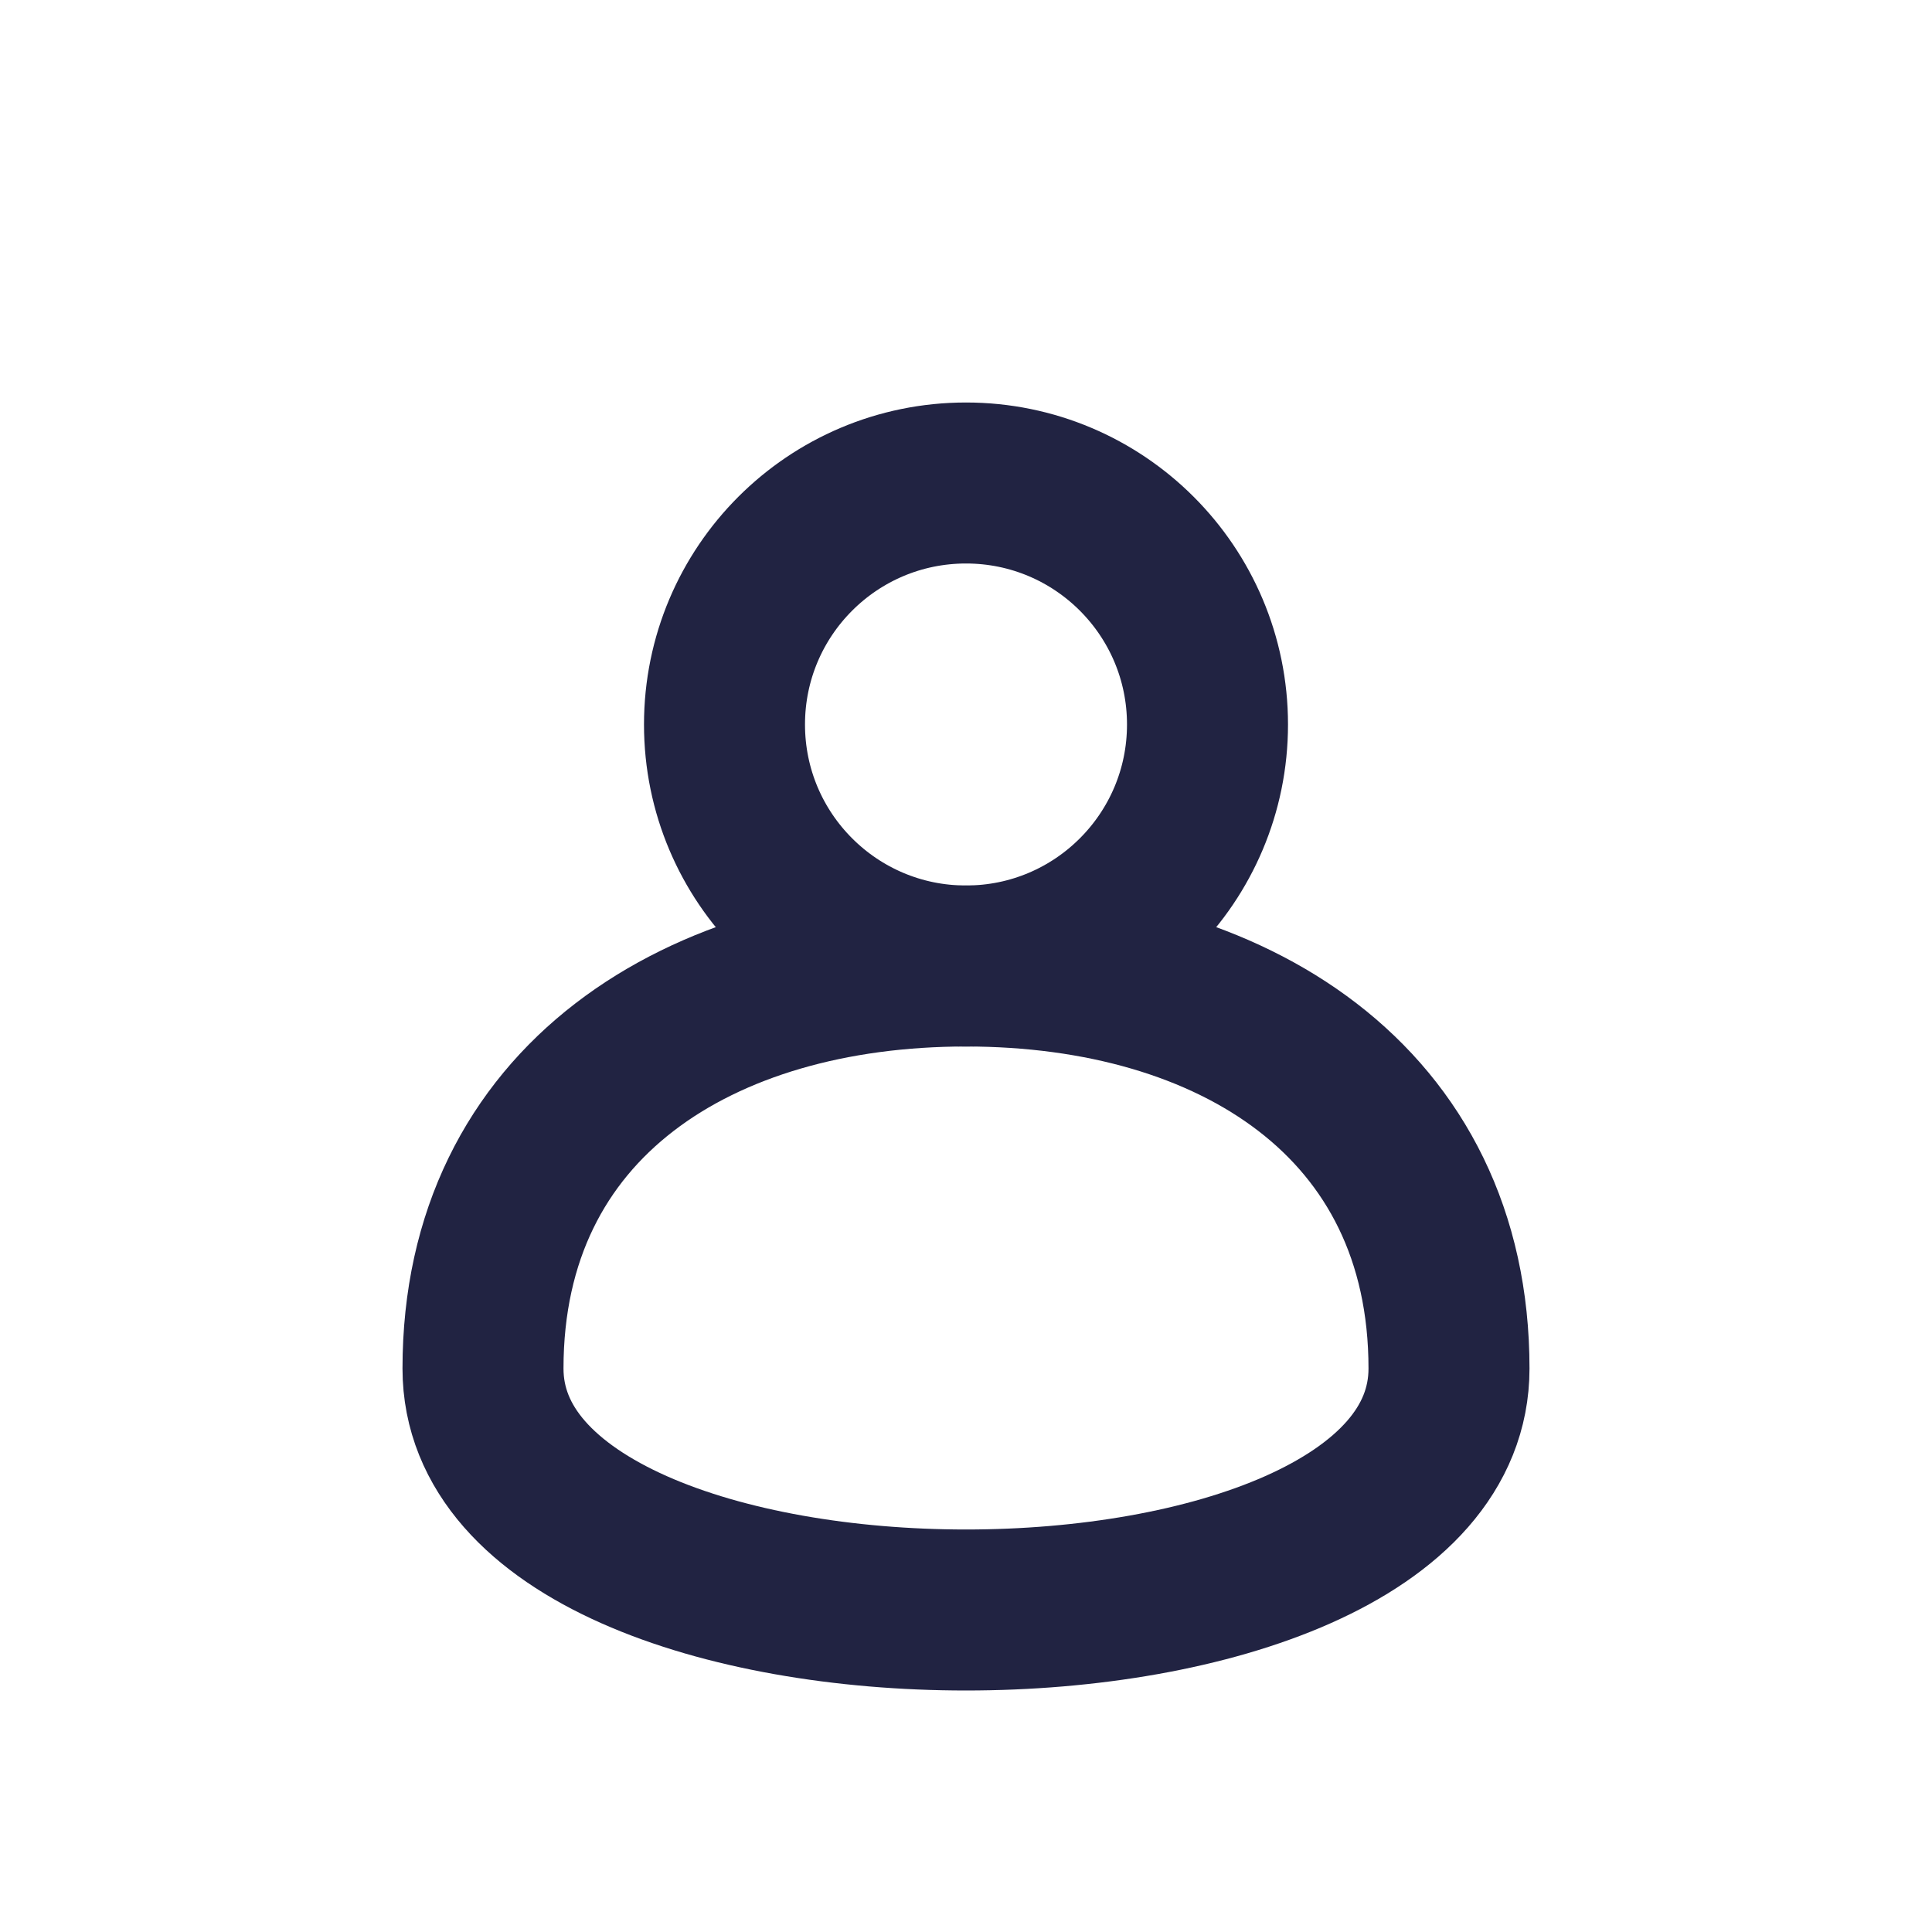
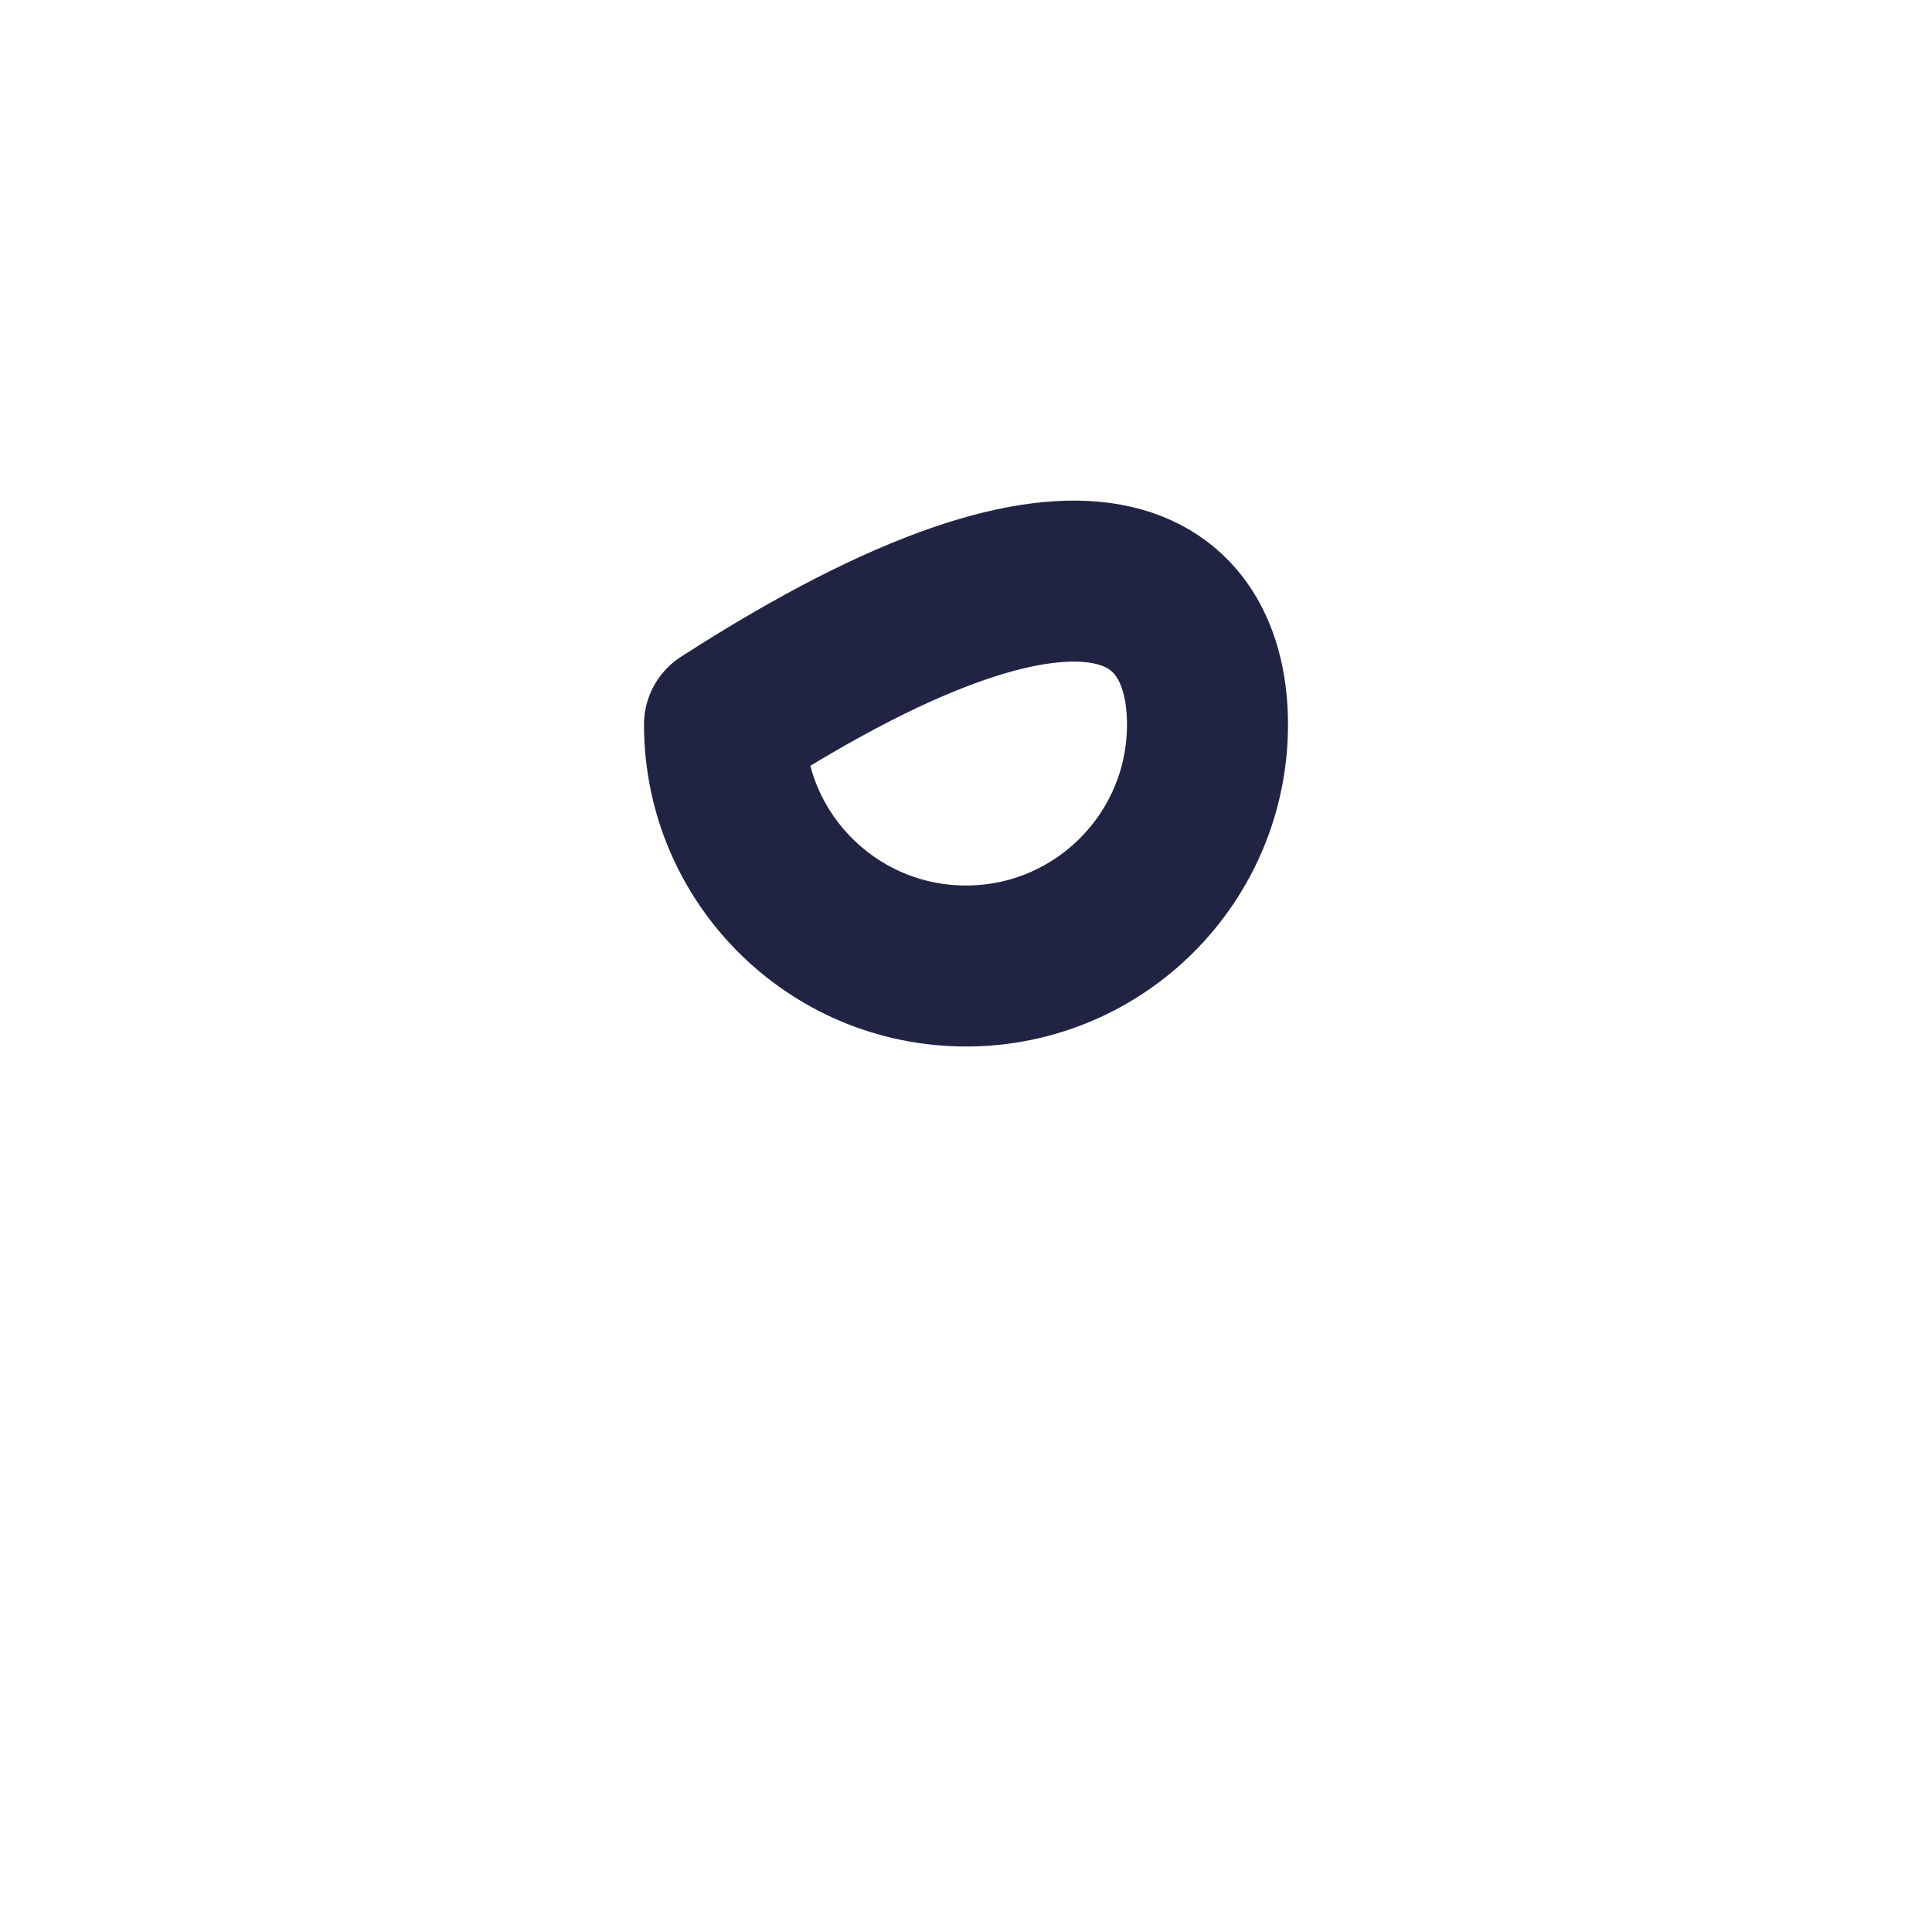
<svg xmlns="http://www.w3.org/2000/svg" width="24" height="24" viewBox="0 0 24 24" fill="none">
  <g id="Group 7">
    <g id="Group 6">
-       <path id="Stroke 2" fill-rule="evenodd" clip-rule="evenodd" d="M15 9C15 10.657 13.657 12 12 12C10.343 12 9 10.657 9 9C9 7.343 10.343 6 12 6C13.657 6 15 7.343 15 9Z" stroke="#212342" stroke-width="2" stroke-linecap="round" stroke-linejoin="round" />
-       <path id="Stroke 4" fill-rule="evenodd" clip-rule="evenodd" d="M18 17C18 13.686 15.314 12 12 12C8.686 12 6 13.686 6 17C6 21 18 21 18 17Z" stroke="#212342" stroke-width="2" stroke-linecap="round" stroke-linejoin="round" />
+       <path id="Stroke 2" fill-rule="evenodd" clip-rule="evenodd" d="M15 9C15 10.657 13.657 12 12 12C10.343 12 9 10.657 9 9C13.657 6 15 7.343 15 9Z" stroke="#212342" stroke-width="2" stroke-linecap="round" stroke-linejoin="round" />
    </g>
  </g>
</svg>